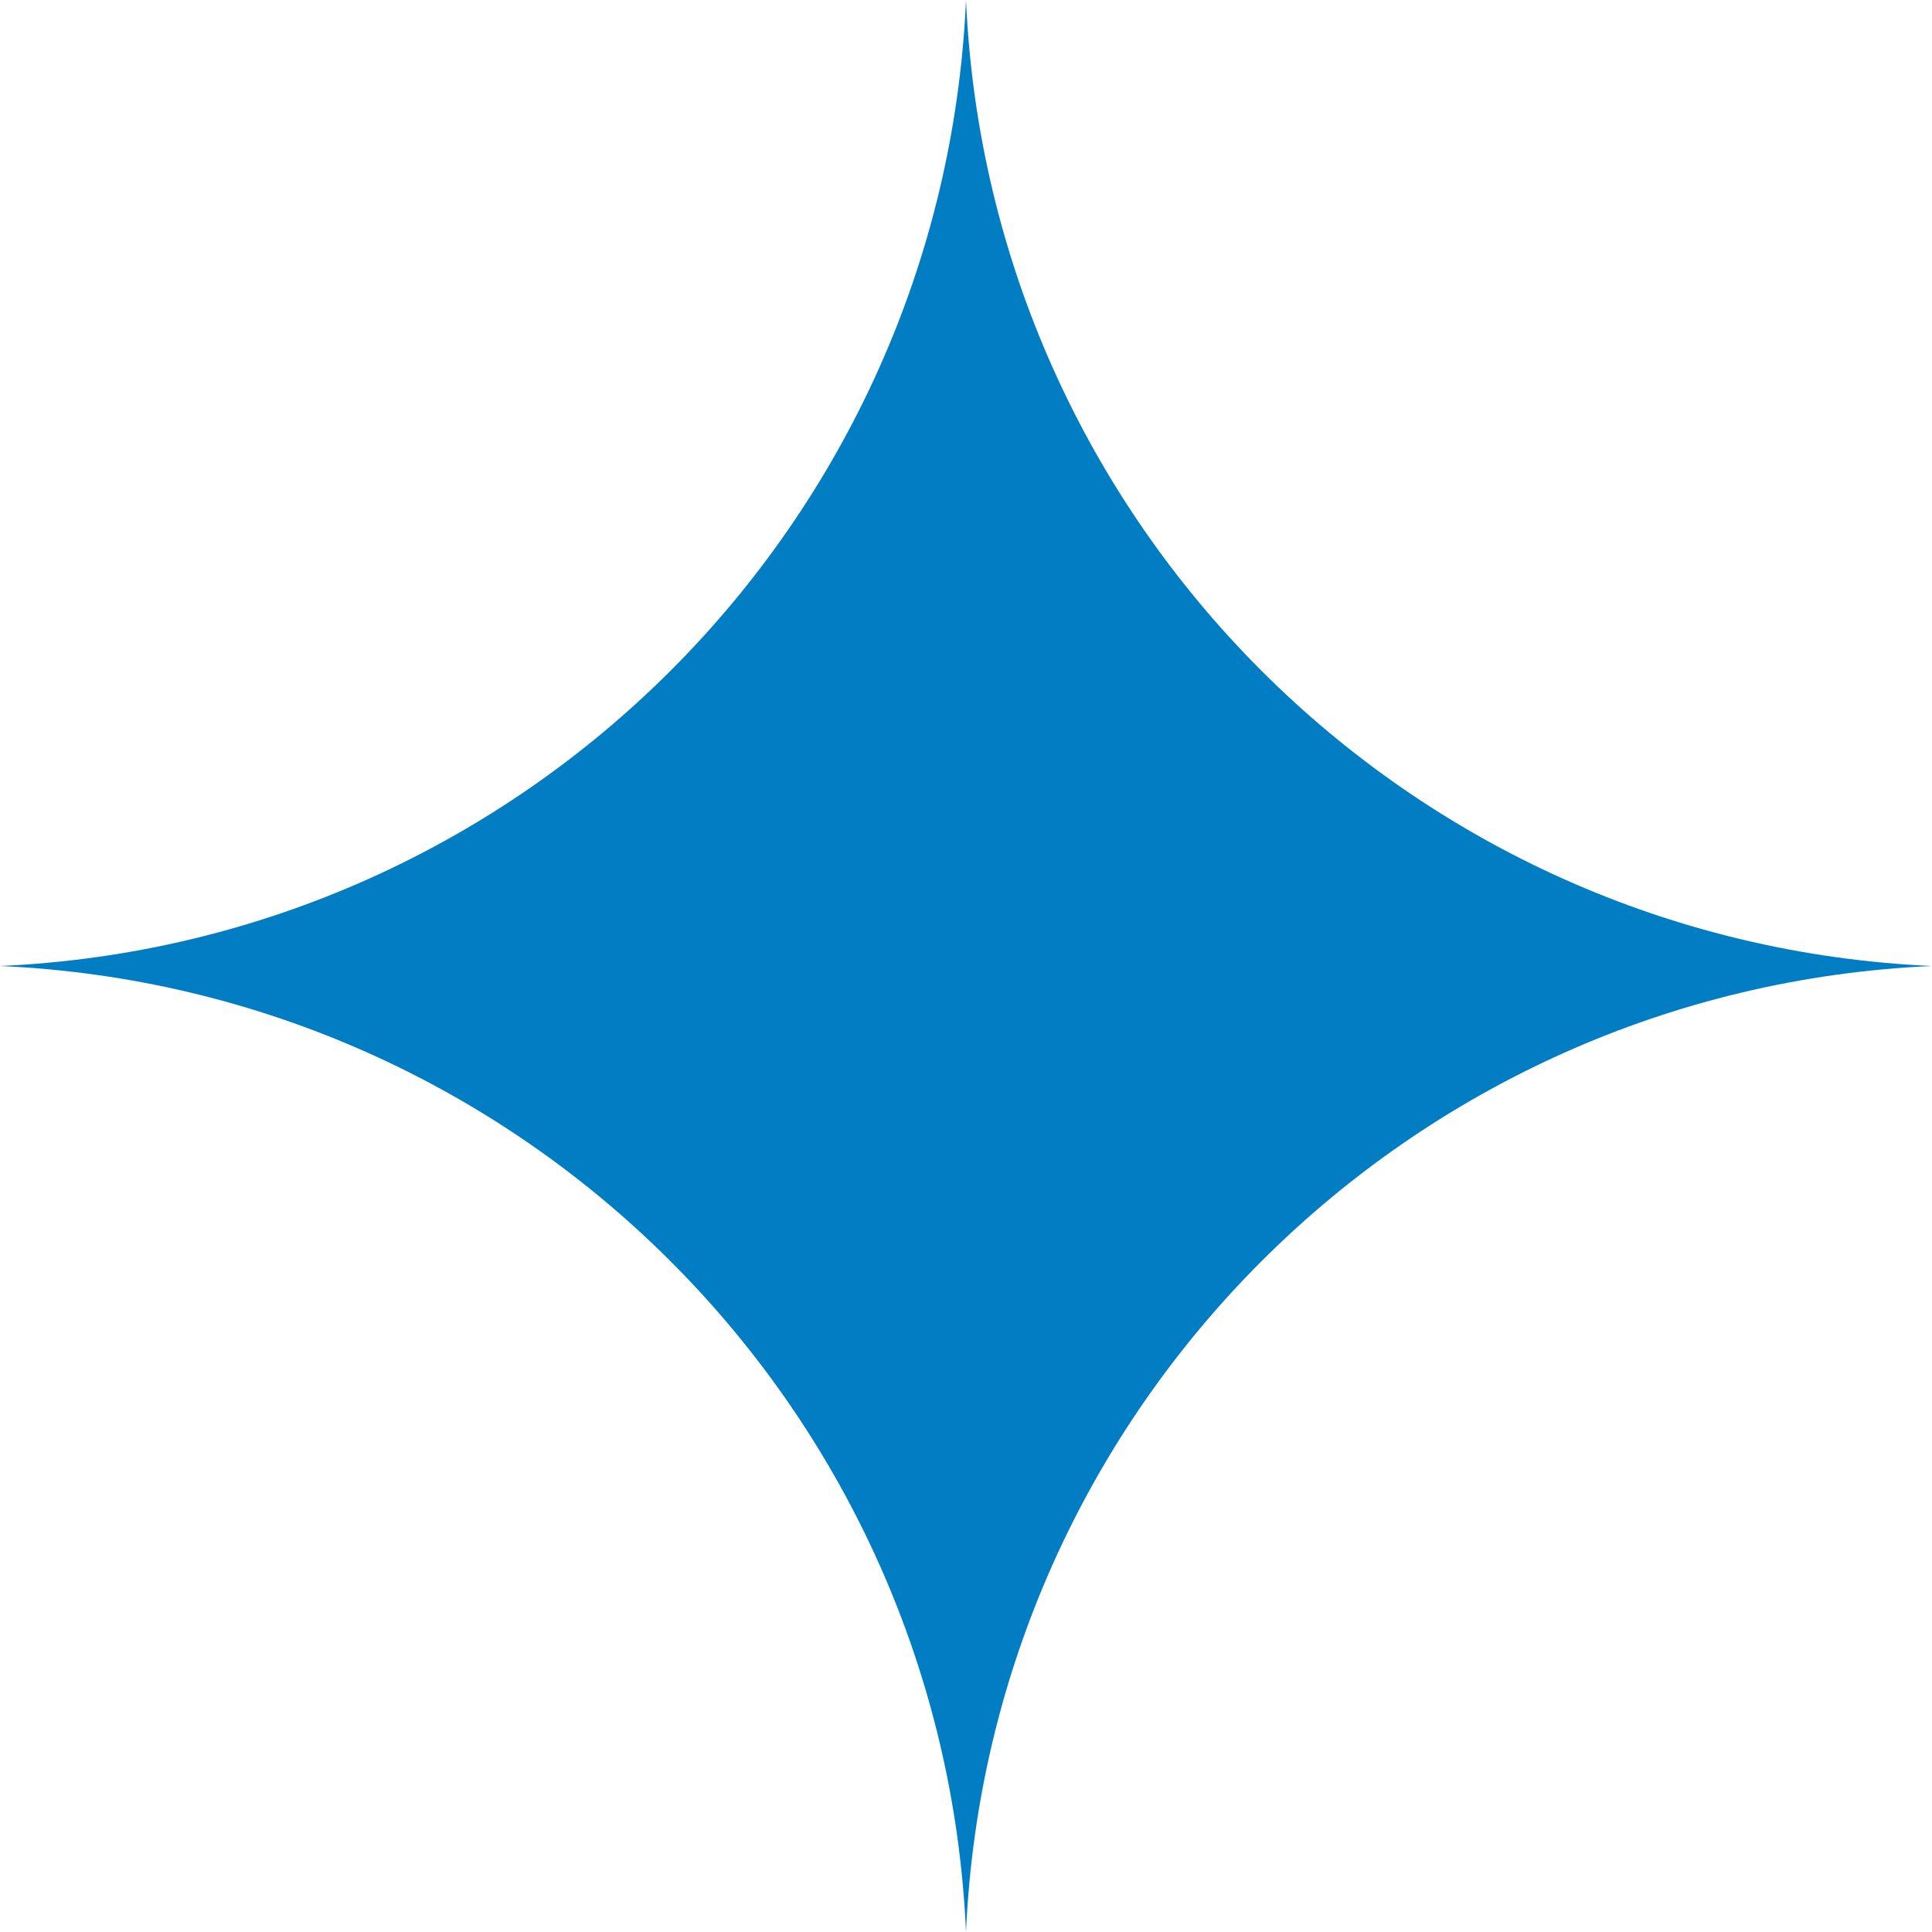
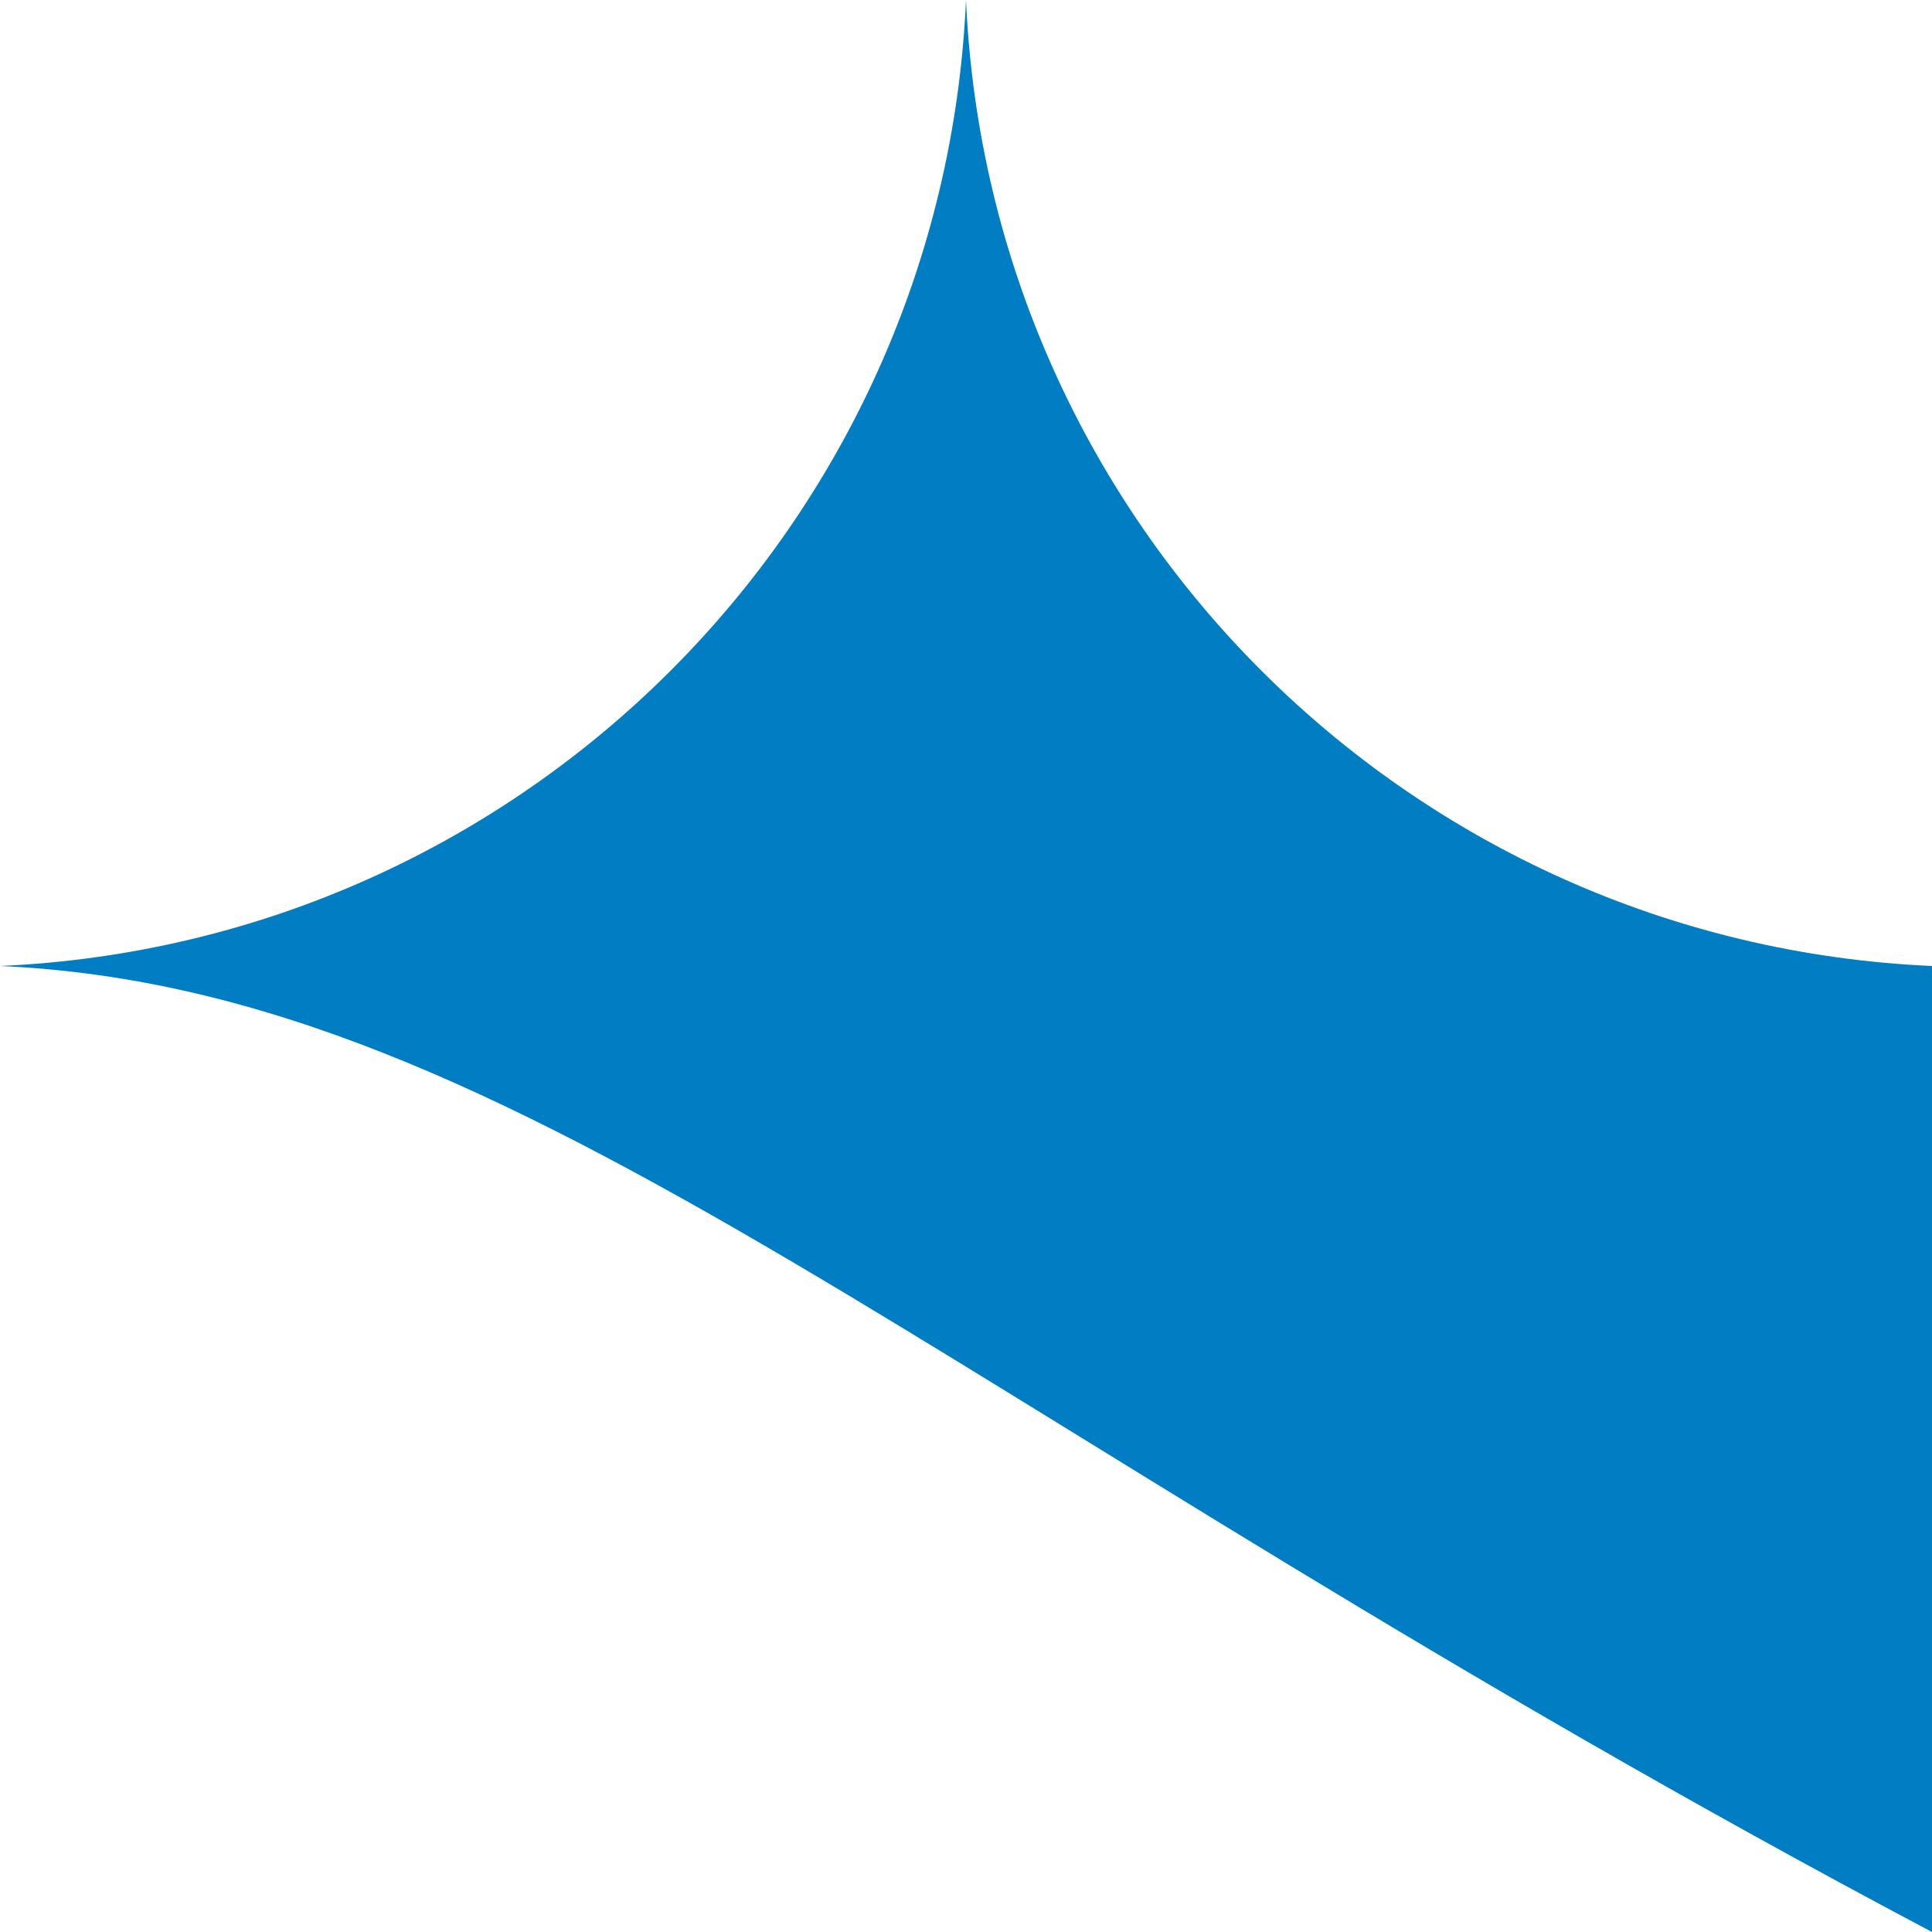
<svg xmlns="http://www.w3.org/2000/svg" width="100" height="100" viewBox="0 0 100 100" fill="none">
-   <path d="M50 0V0C51.201 27.101 72.899 48.799 100 50V50V50C72.899 51.201 51.201 72.899 50 100V100V100C48.799 72.899 27.101 51.201 0 50V50V50C27.101 48.799 48.799 27.101 50 0V0Z" fill="#007DC3" />
+   <path d="M50 0V0C51.201 27.101 72.899 48.799 100 50V50V50V100V100C48.799 72.899 27.101 51.201 0 50V50V50C27.101 48.799 48.799 27.101 50 0V0Z" fill="#007DC3" />
</svg>